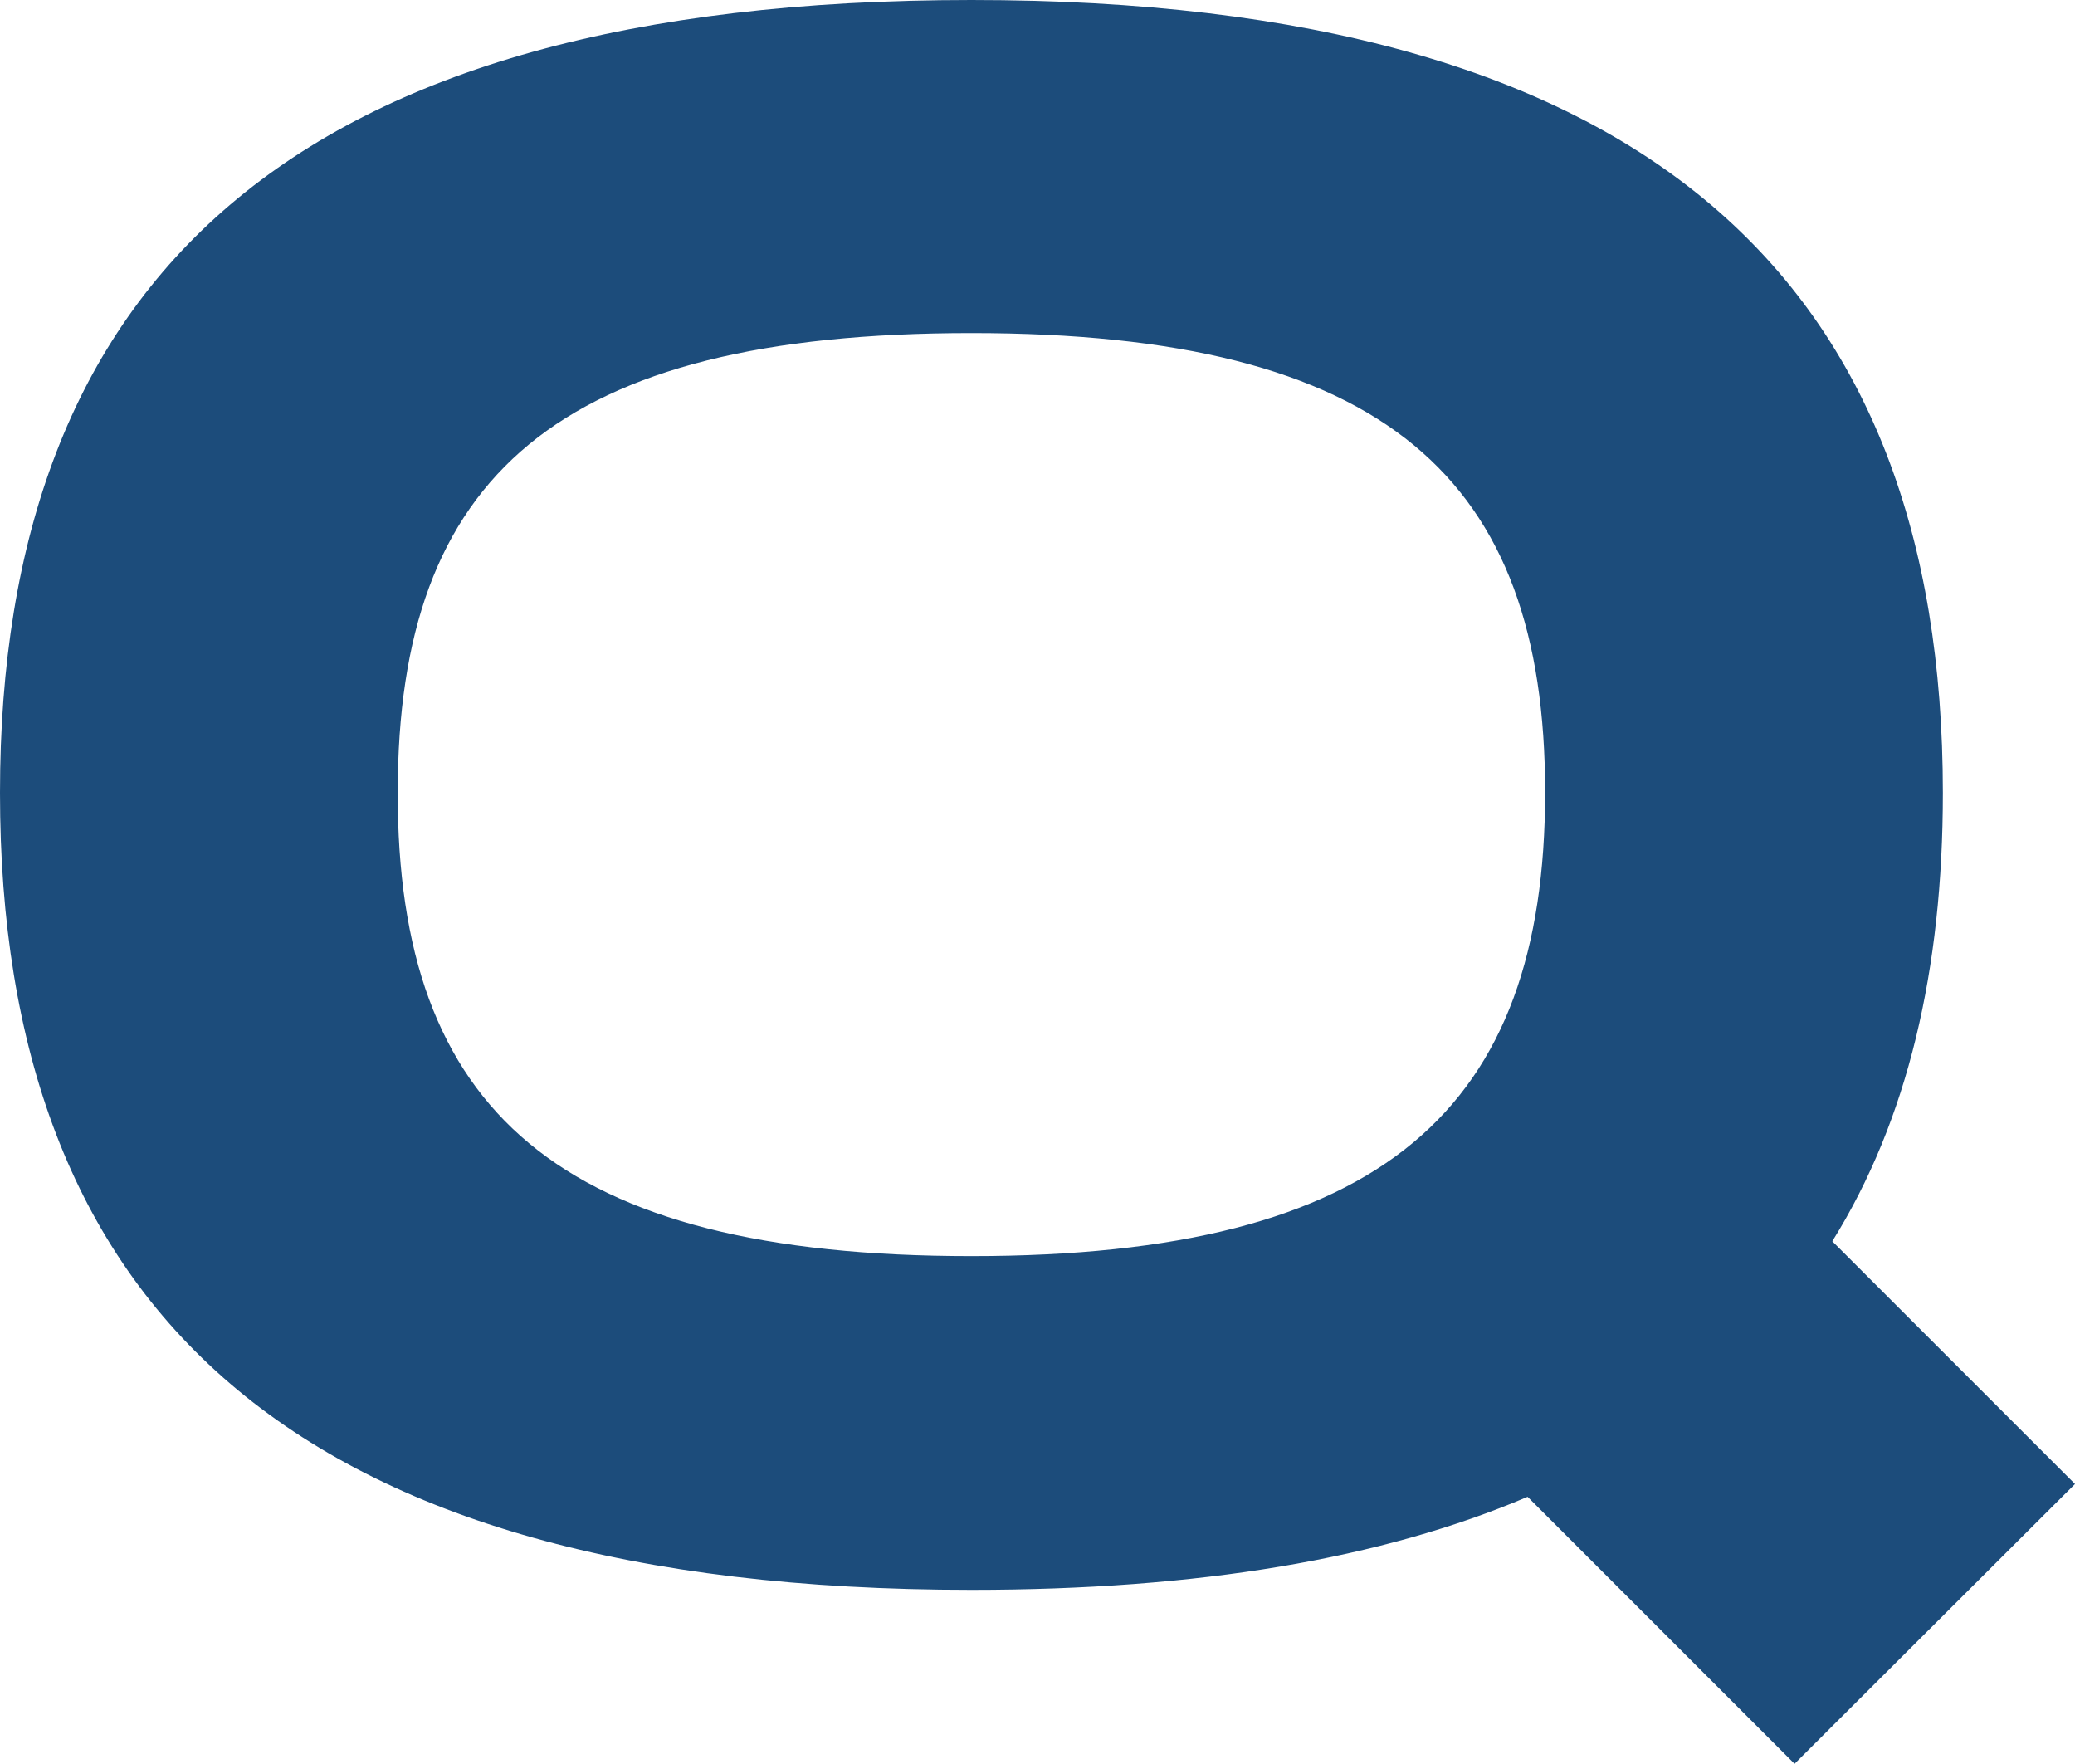
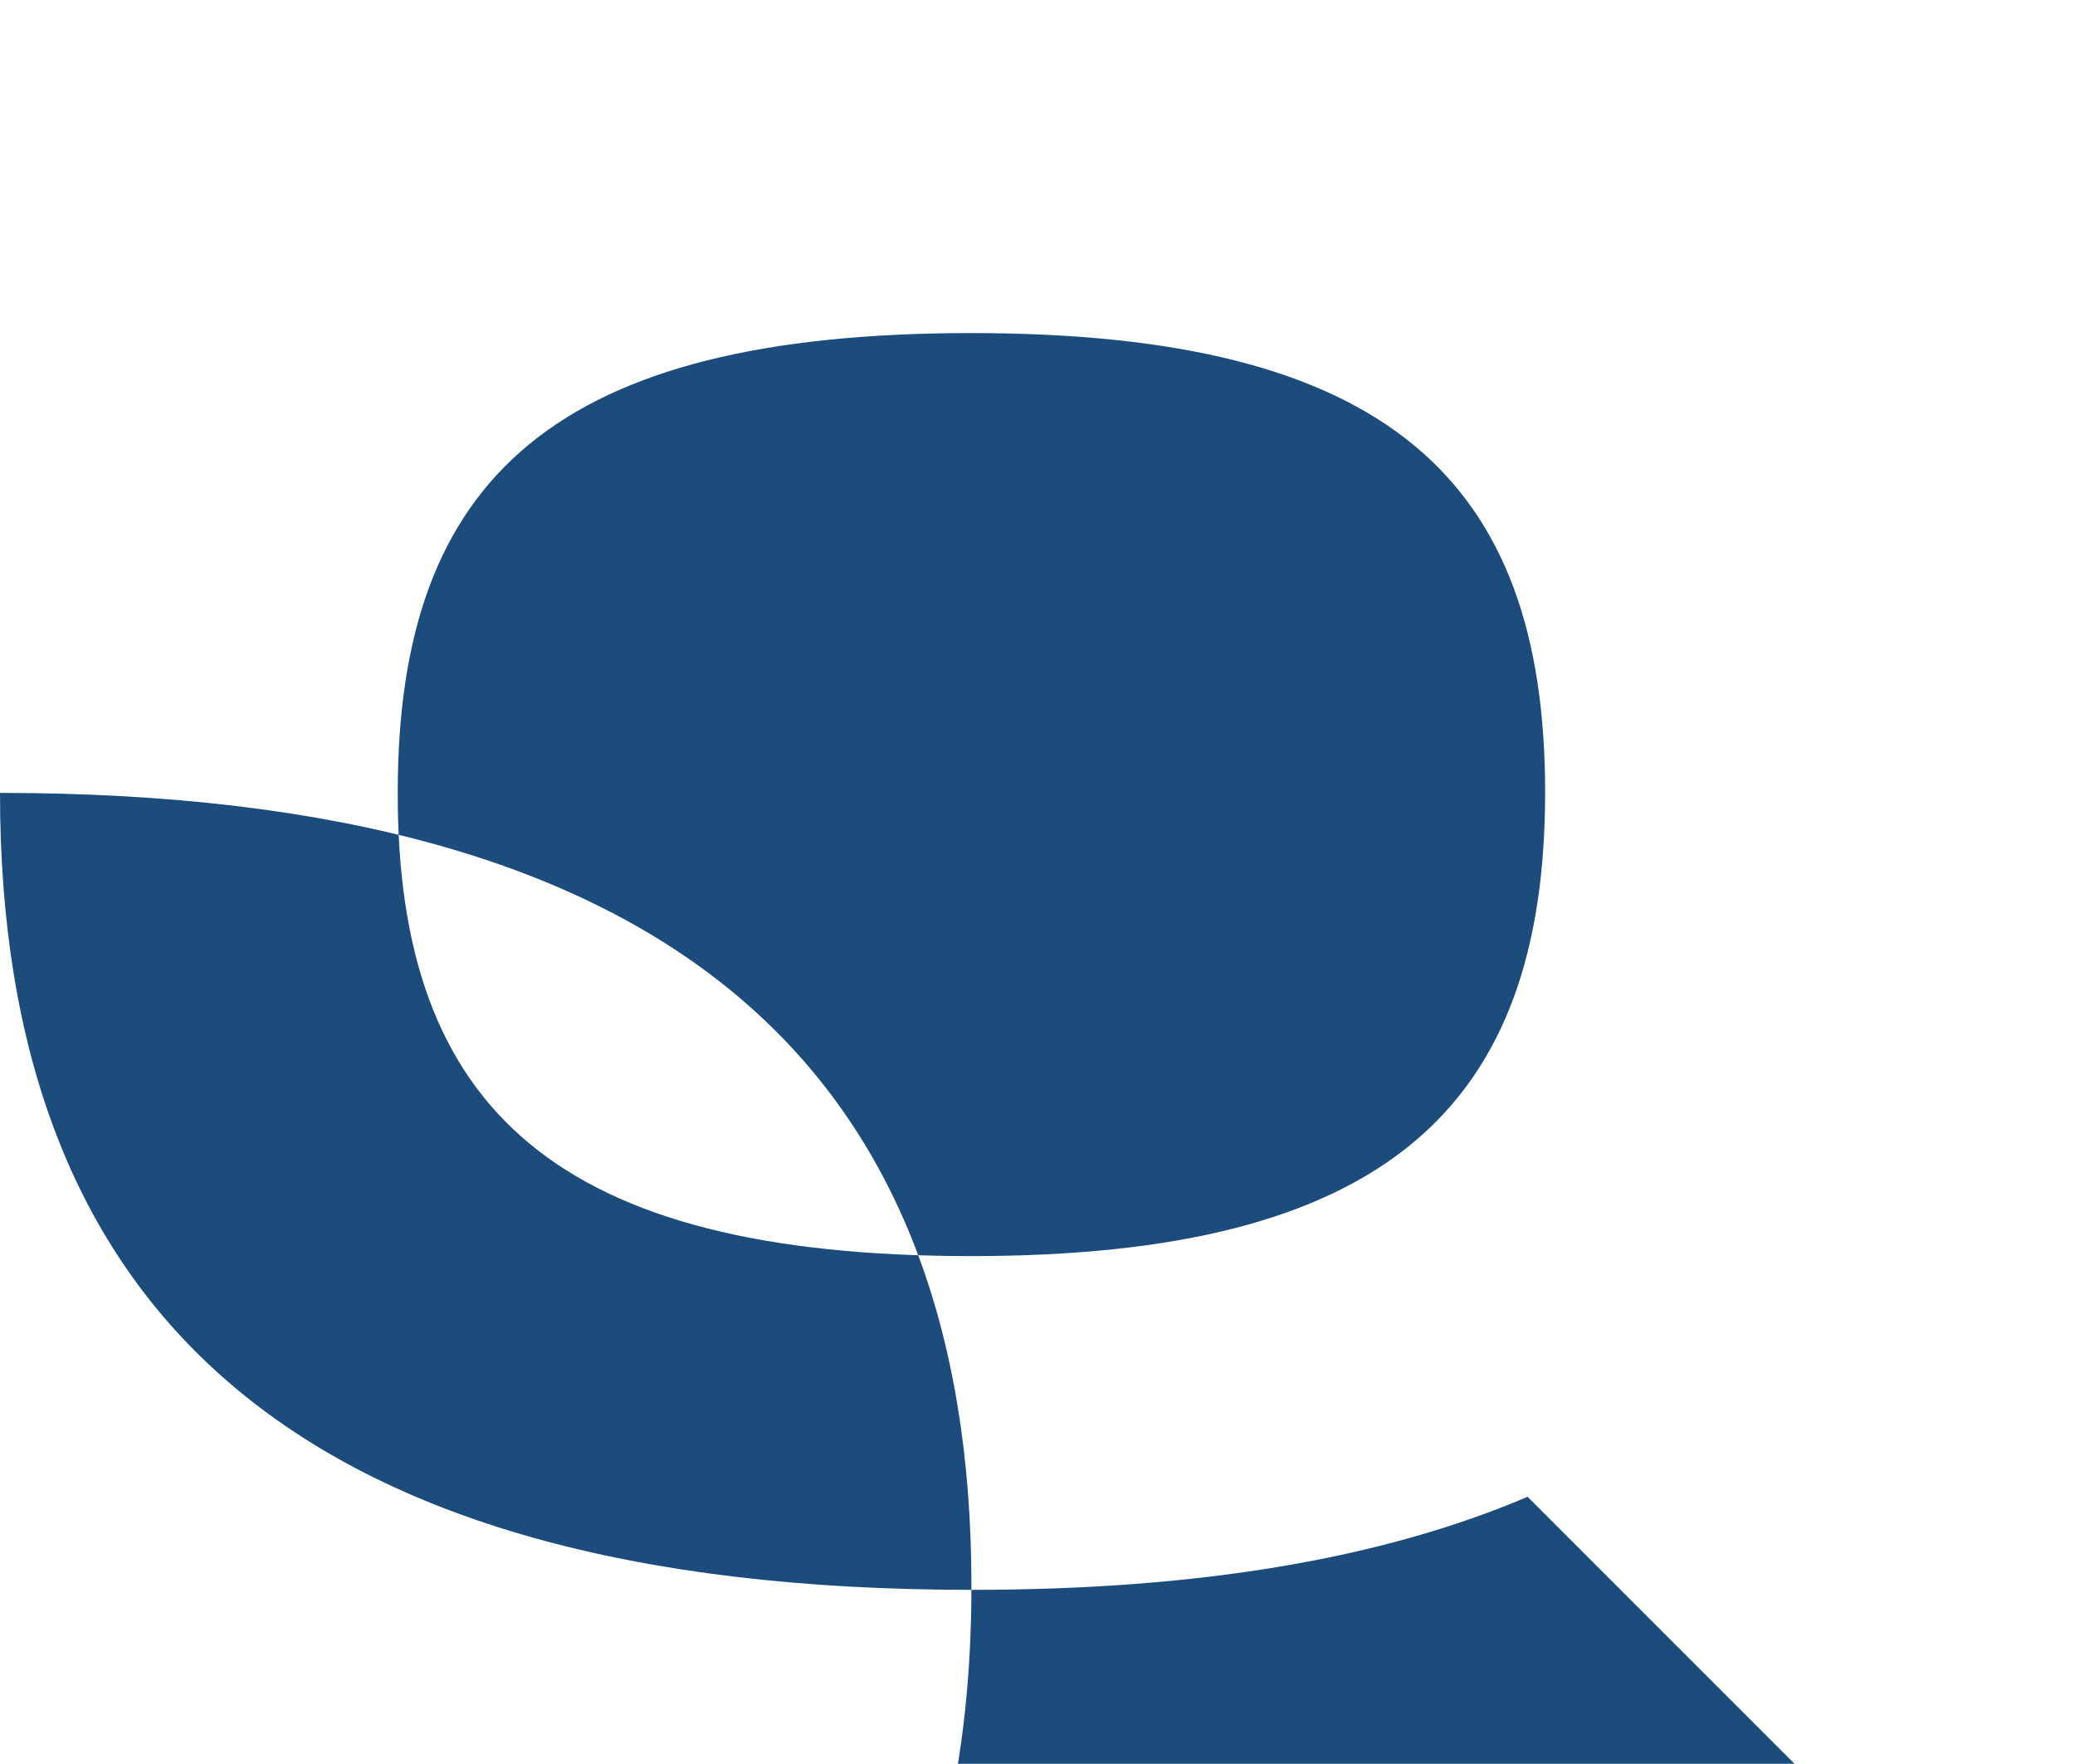
<svg xmlns="http://www.w3.org/2000/svg" version="1.1" id="Capa_1" x="0px" y="0px" viewBox="0 0 307.8 261.6" style="enable-background:new 0 0 307.8 261.6;" xml:space="preserve">
  <style type="text/css">
	.st0{fill:#1C4C7B;}
</style>
-   <path class="st0" d="M266.2,261.6L226.6,222c-21.6,9.2-48.8,13.8-82.5,13.8C43.2,235.8,0,193.8,0,117.6C0,41.6,43.2,0,144.1,0  c100.5,0,144.1,41.9,144.1,117.6c0,26.2-5.2,48.5-16.4,66.5l36,36L266.2,261.6z M144.1,186.3c61.2,0,85.1-21.9,85.1-68.8  c0-46.5-23.6-68.1-85.1-68.1s-85.1,21.3-85.1,68.1C58.9,164.7,82.8,186.3,144.1,186.3" />
+   <path class="st0" d="M266.2,261.6L226.6,222c-21.6,9.2-48.8,13.8-82.5,13.8C43.2,235.8,0,193.8,0,117.6c100.5,0,144.1,41.9,144.1,117.6c0,26.2-5.2,48.5-16.4,66.5l36,36L266.2,261.6z M144.1,186.3c61.2,0,85.1-21.9,85.1-68.8  c0-46.5-23.6-68.1-85.1-68.1s-85.1,21.3-85.1,68.1C58.9,164.7,82.8,186.3,144.1,186.3" />
</svg>